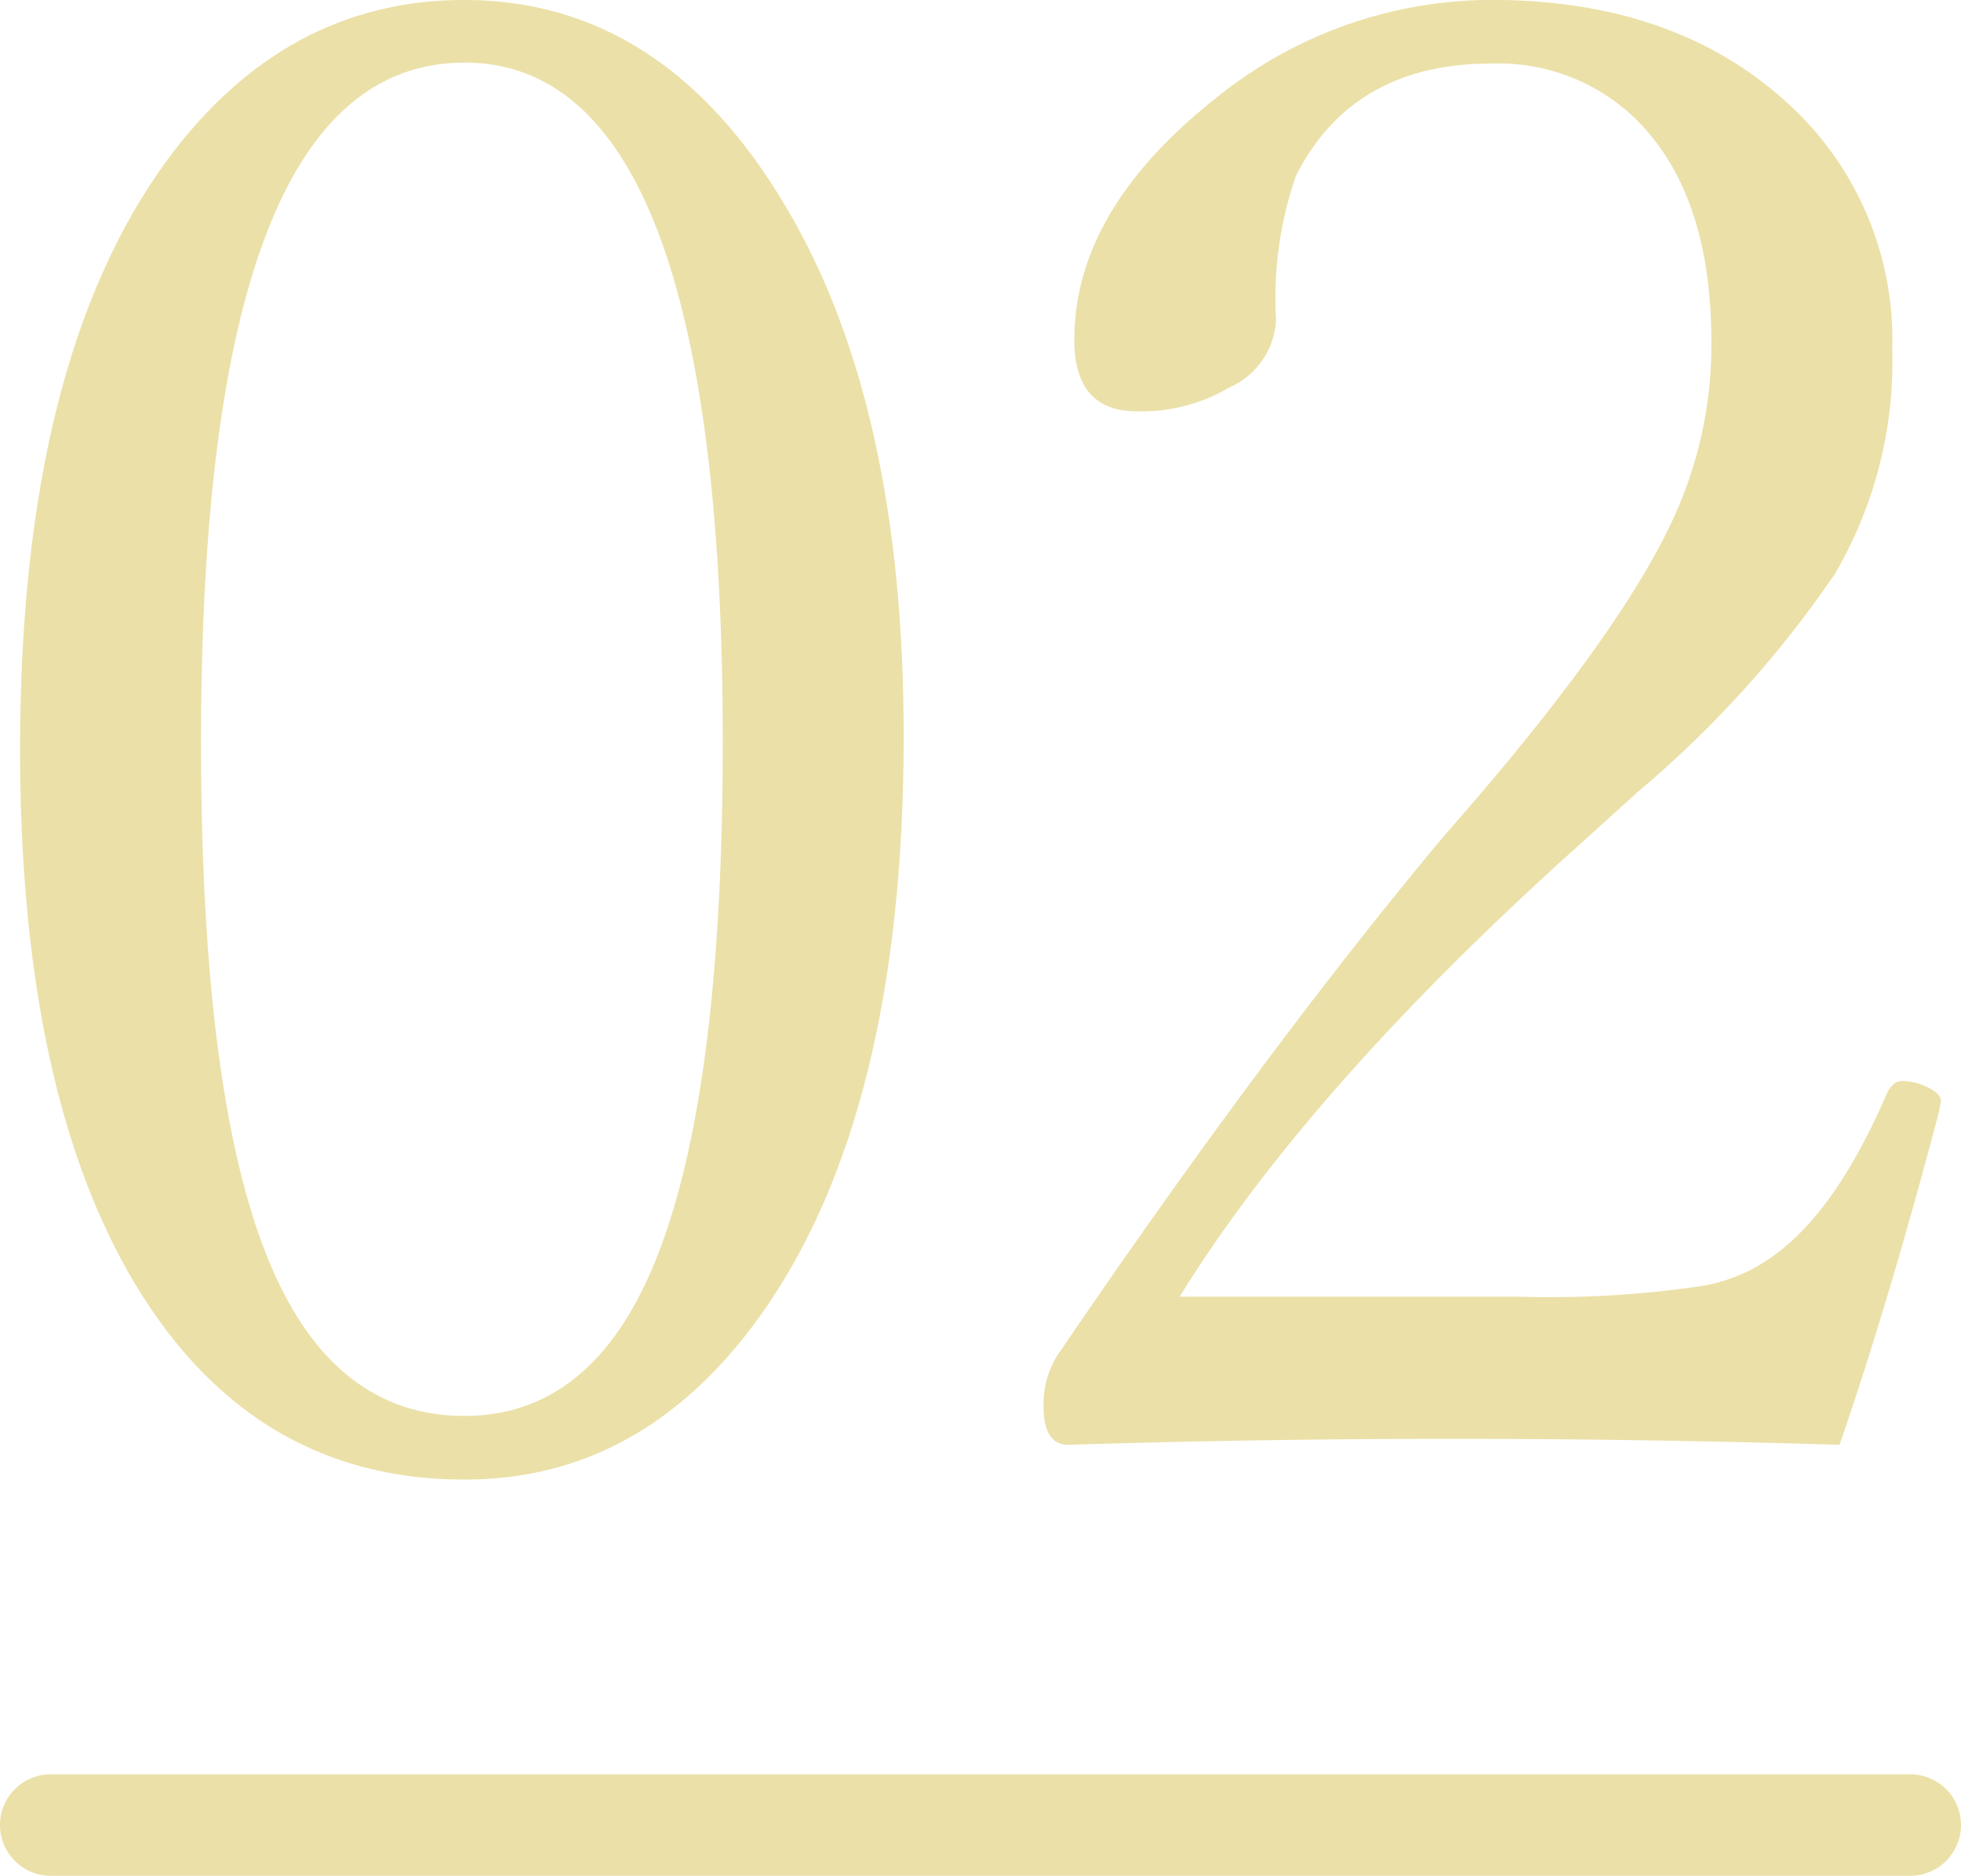
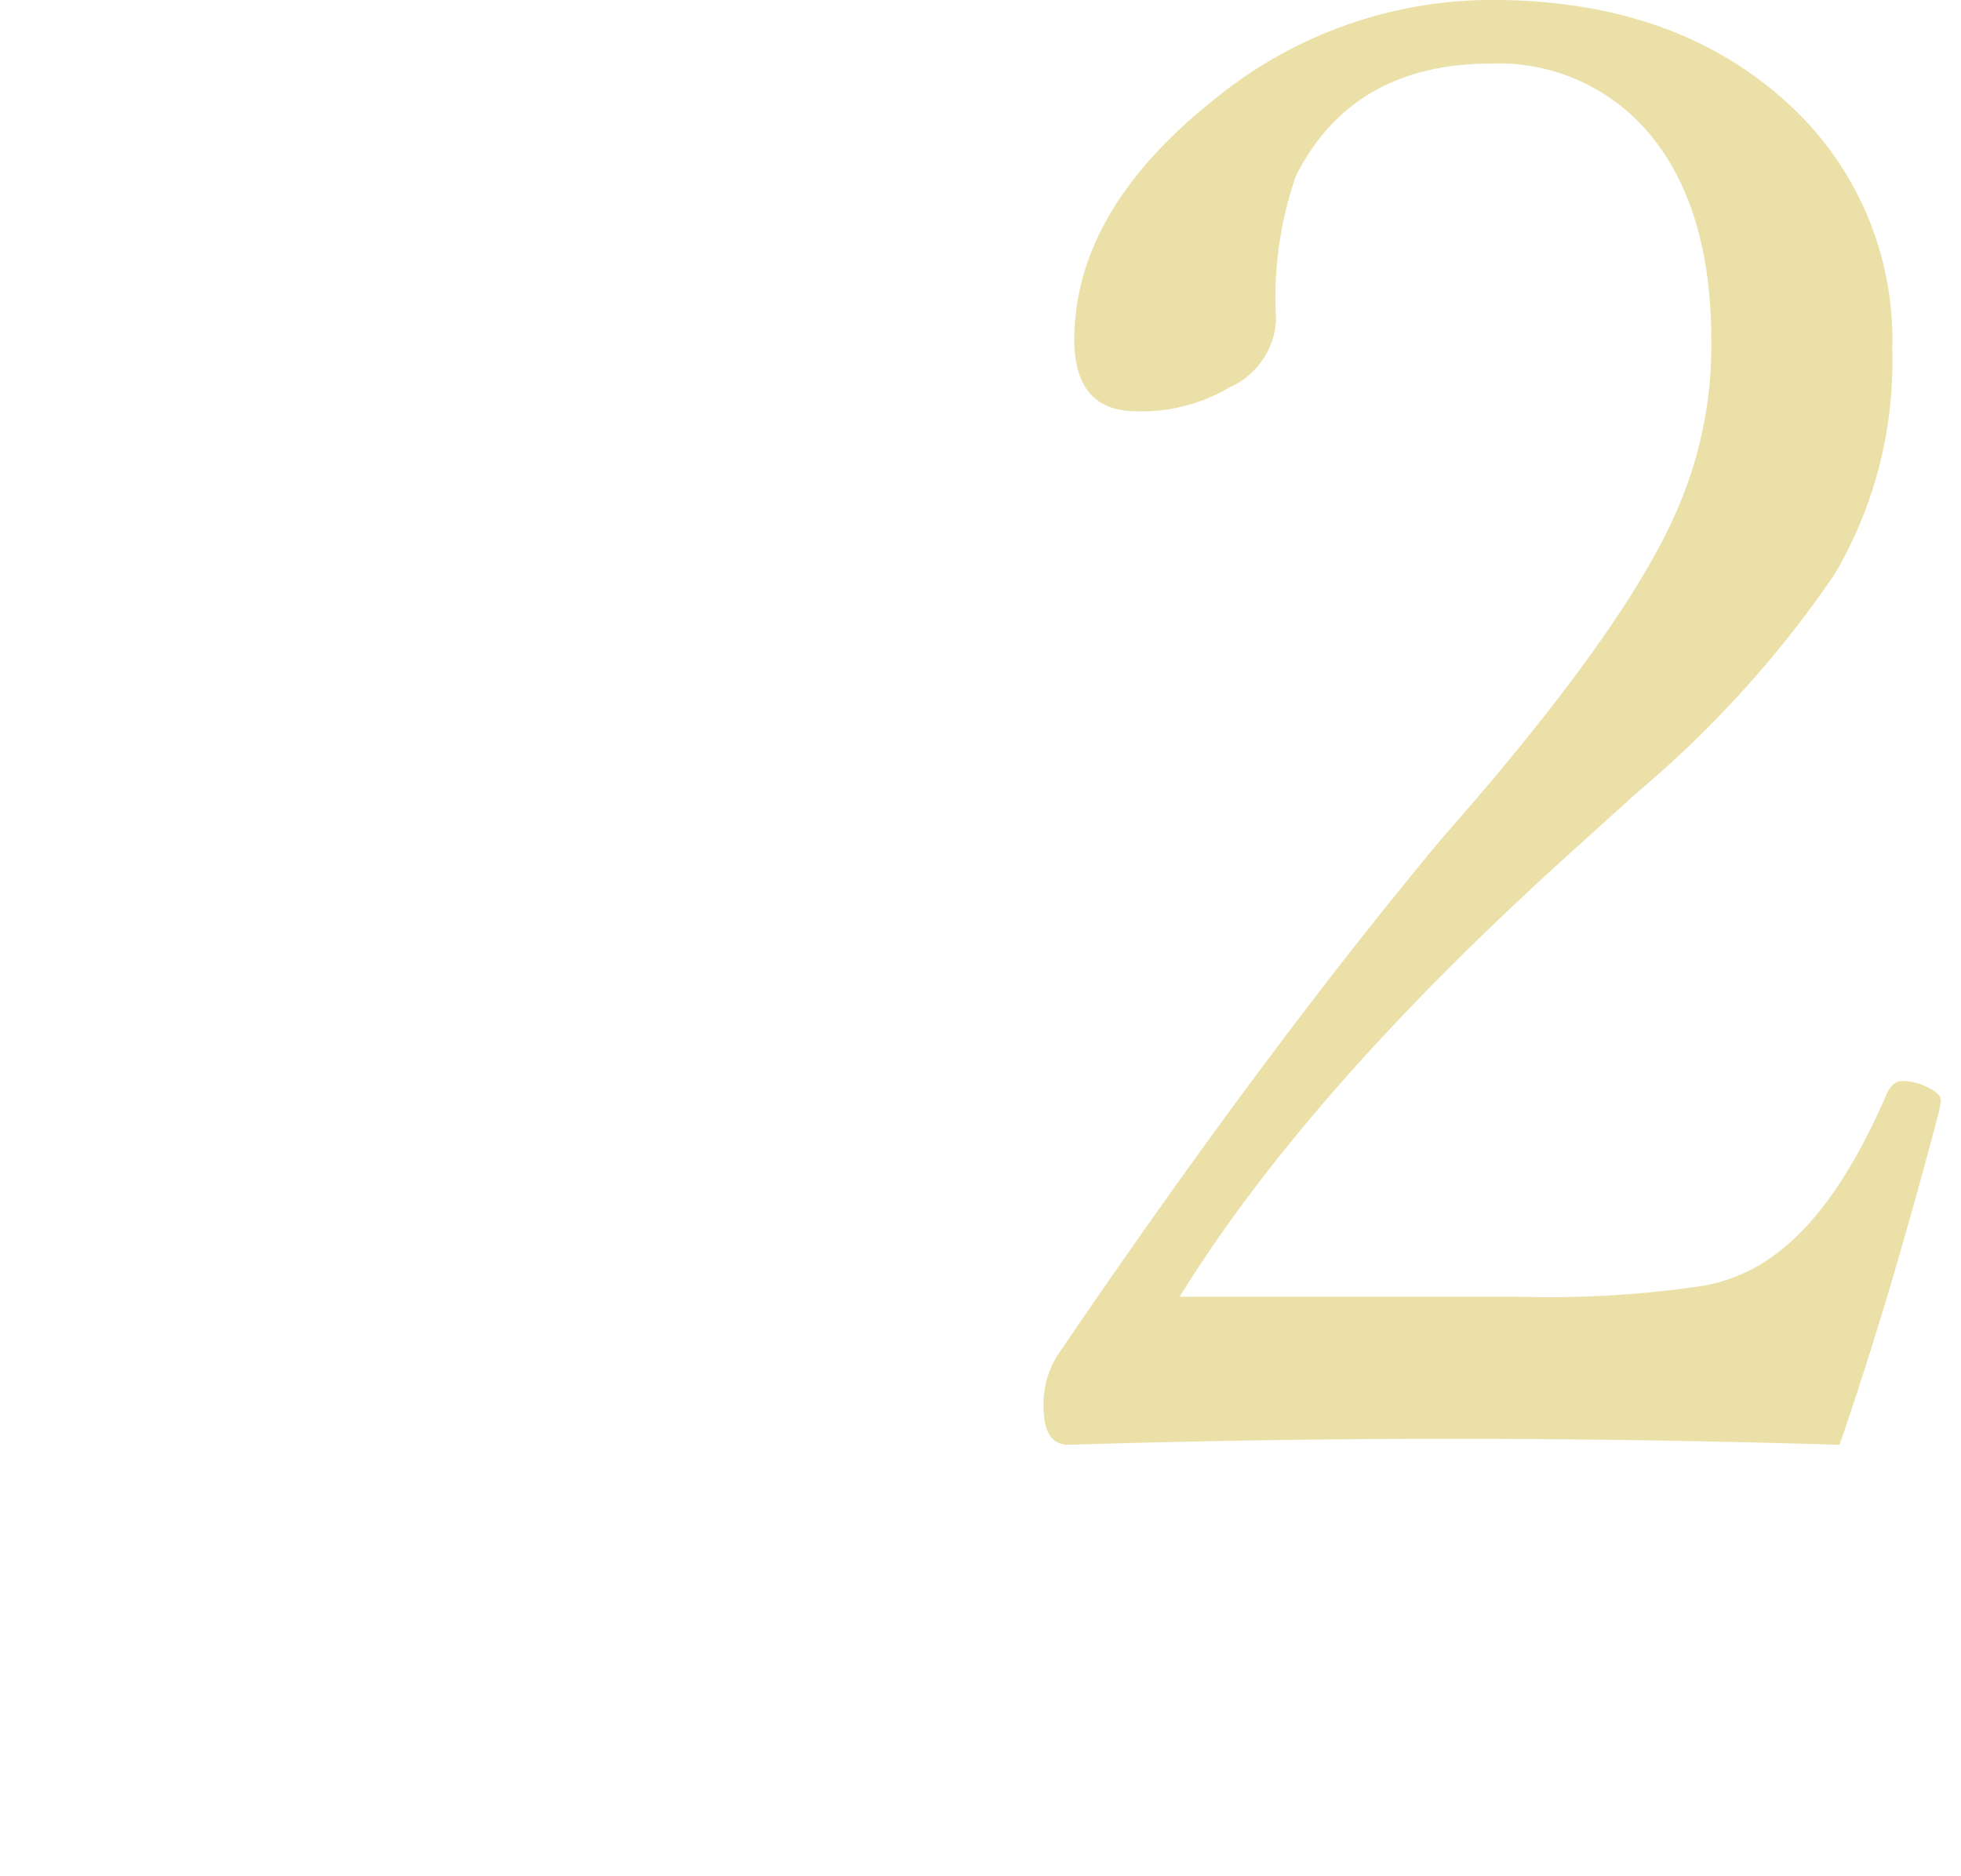
<svg xmlns="http://www.w3.org/2000/svg" width="77.285" height="73.938" viewBox="0 0 77.285 73.938">
  <g id="haw-to-list_num02" transform="translate(-678.355 -6143.318)">
-     <path id="haw-to-list_num02-2" data-name="haw-to-list_num02" d="M73.285,2H0A2,2,0,0,1-2,0,2,2,0,0,1,0-2H73.285a2,2,0,0,1,2,2A2,2,0,0,1,73.285,2Z" transform="translate(680.355 6215.256)" fill="rgba(216,195,80,0.5)" />
-     <path id="haw-to-list_num02-3" data-name="haw-to-list_num02" d="M93.711,23.912q7.872,0,12.691,8.187,4.623,7.79,4.622,20.836,0,14.959-5.679,22.875-4.625,6.428-11.633,6.423-8.618,0-13.278-8.225Q76.2,66.488,76.2,53.445q0-15.31,5.8-23.227,4.658-6.31,11.711-6.307m0,2.468q-10.381,0-10.379,26.791,0,15.123,3.133,21.464,2.509,5.088,7.246,5.091,5.288,0,7.755-6.7,2.427-6.544,2.429-19.858,0-26.791-10.184-26.791" transform="translate(602.946 6119.406)" fill="rgba(216,195,80,0.5)" />
    <path id="haw-to-list_num02-4" data-name="haw-to-list_num02" d="M140.8,80.862q-7.637-.235-15.314-.236-7.562,0-15.08.236-.981,0-.98-1.527a3.641,3.641,0,0,1,.549-2q8.067-11.867,15.08-20.289l1.527-1.763q5.834-6.85,7.716-11.045a16.292,16.292,0,0,0,1.449-6.855q0-5.639-2.781-8.578a7.757,7.757,0,0,0-5.876-2.389q-5.481,0-7.716,4.426a14.673,14.673,0,0,0-.783,5.679,3.077,3.077,0,0,1-1.84,2.663,6.809,6.809,0,0,1-3.643.941q-2.467,0-2.468-2.82,0-5.088,5.523-9.479a17.285,17.285,0,0,1,10.927-3.917q7.286,0,11.751,4.152a12.584,12.584,0,0,1,4.034,9.635,16.52,16.52,0,0,1-2.271,8.852,42.494,42.494,0,0,1-7.756,8.578l-2.467,2.232q-10.534,9.483-15.59,17.666h13.317a41.192,41.192,0,0,0,7.325-.431,6.669,6.669,0,0,0,2.859-1.254q2.391-1.763,4.347-6.266c.157-.368.364-.549.628-.549a2.247,2.247,0,0,1,1.057.274c.313.157.47.329.47.509l-.079.431q-1.956,7.439-3.916,13.122" transform="translate(610.055 6119.406)" fill="rgba(216,195,80,0.5)" />
  </g>
</svg>